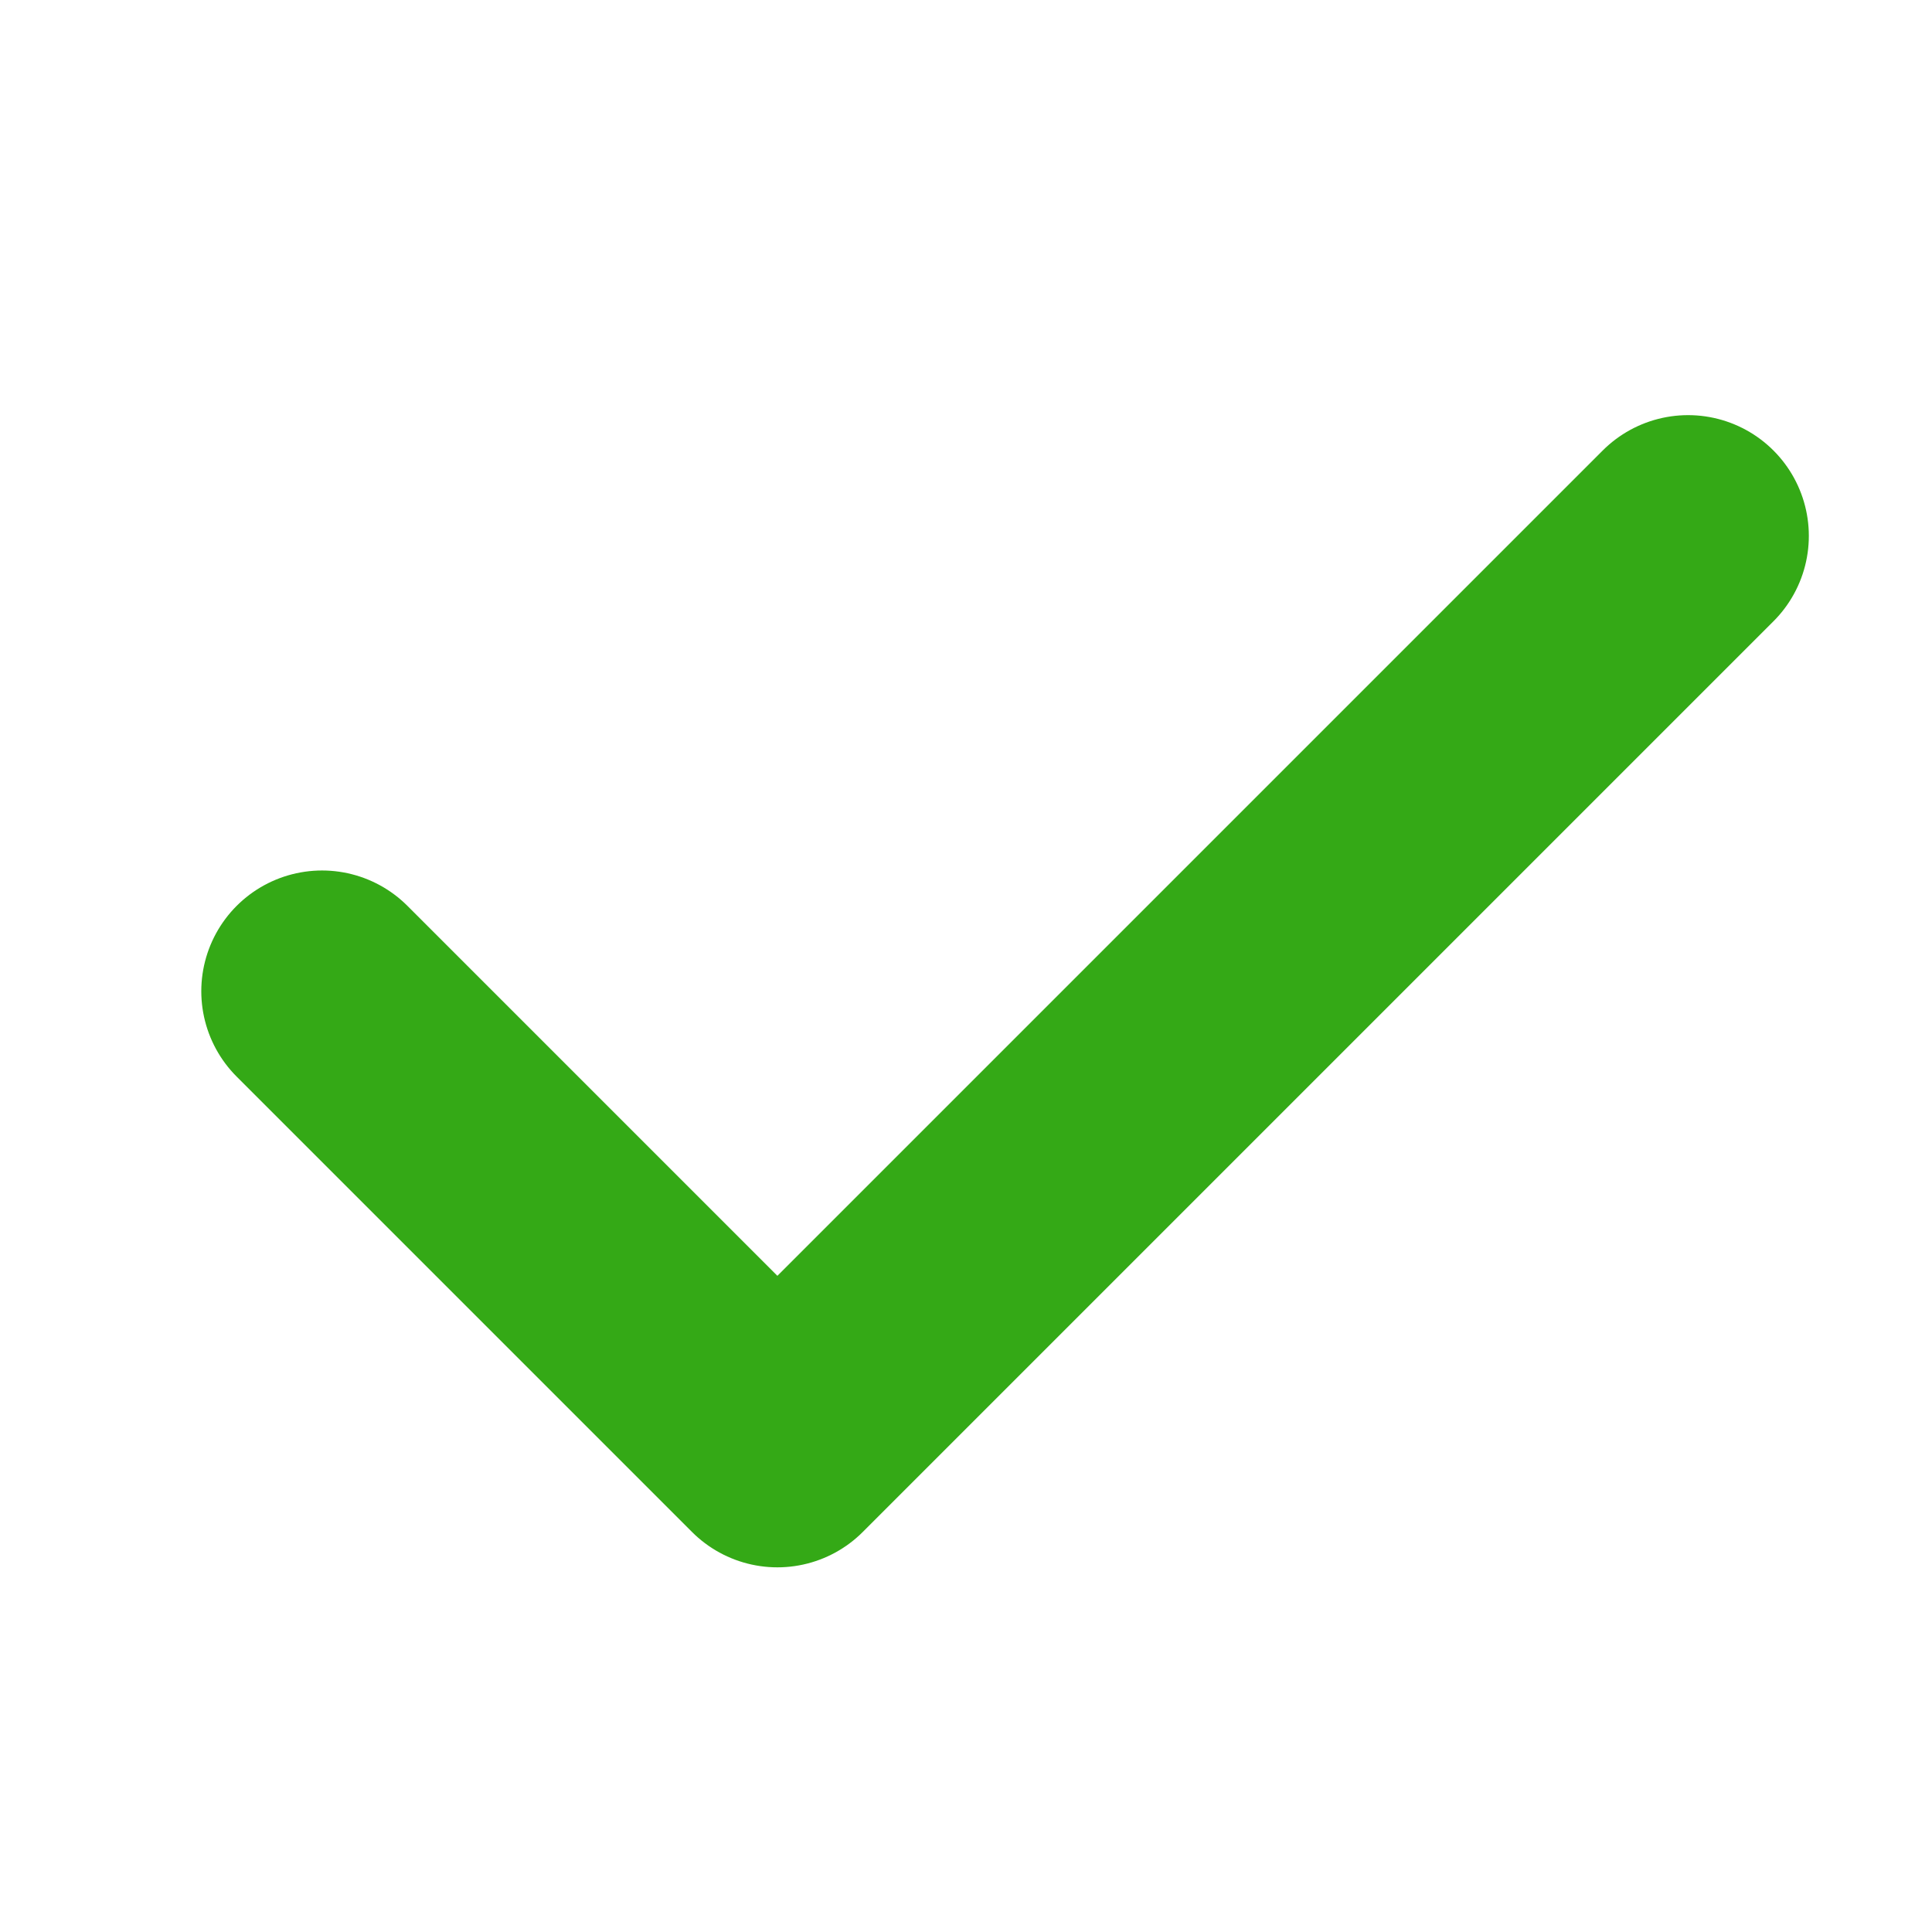
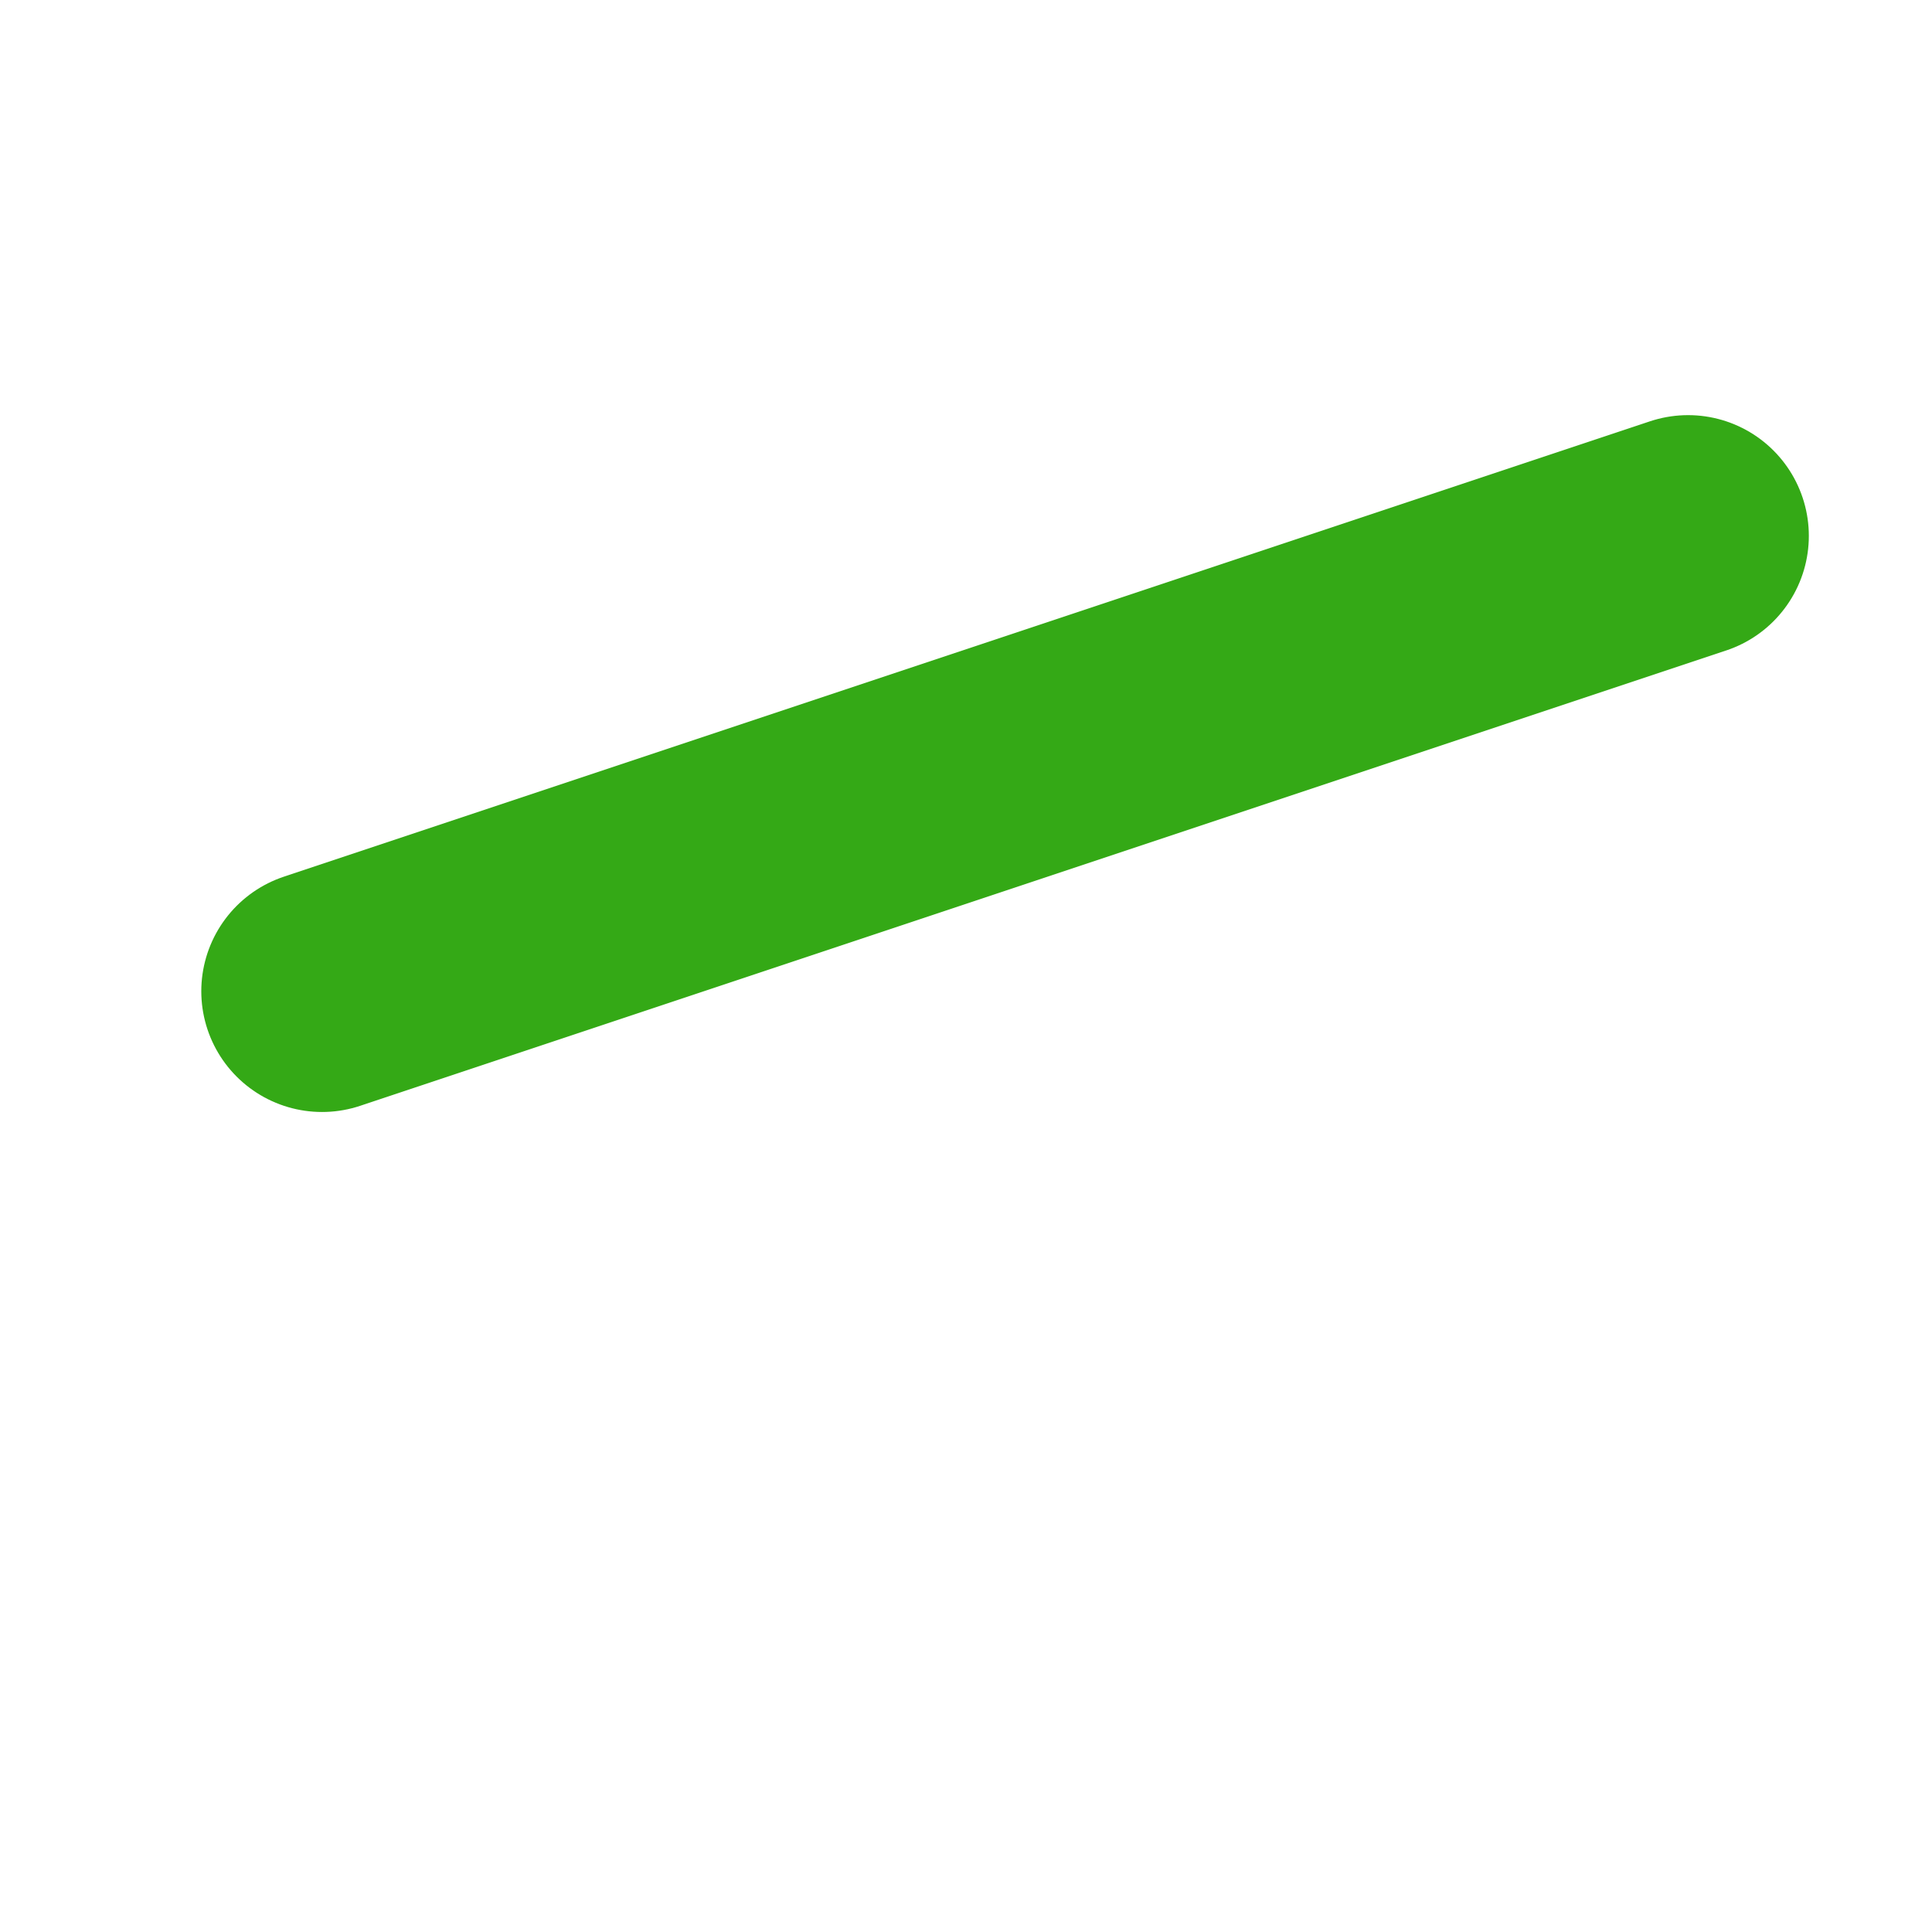
<svg xmlns="http://www.w3.org/2000/svg" width="16" height="16" viewBox="0 0 16 16" fill="none">
-   <path d="M2.667 8.209L6.438 11.98L13.98 4.438" stroke="#34A916" stroke-width="2" stroke-linecap="round" stroke-linejoin="round" />
+   <path d="M2.667 8.209L13.98 4.438" stroke="#34A916" stroke-width="2" stroke-linecap="round" stroke-linejoin="round" />
</svg>